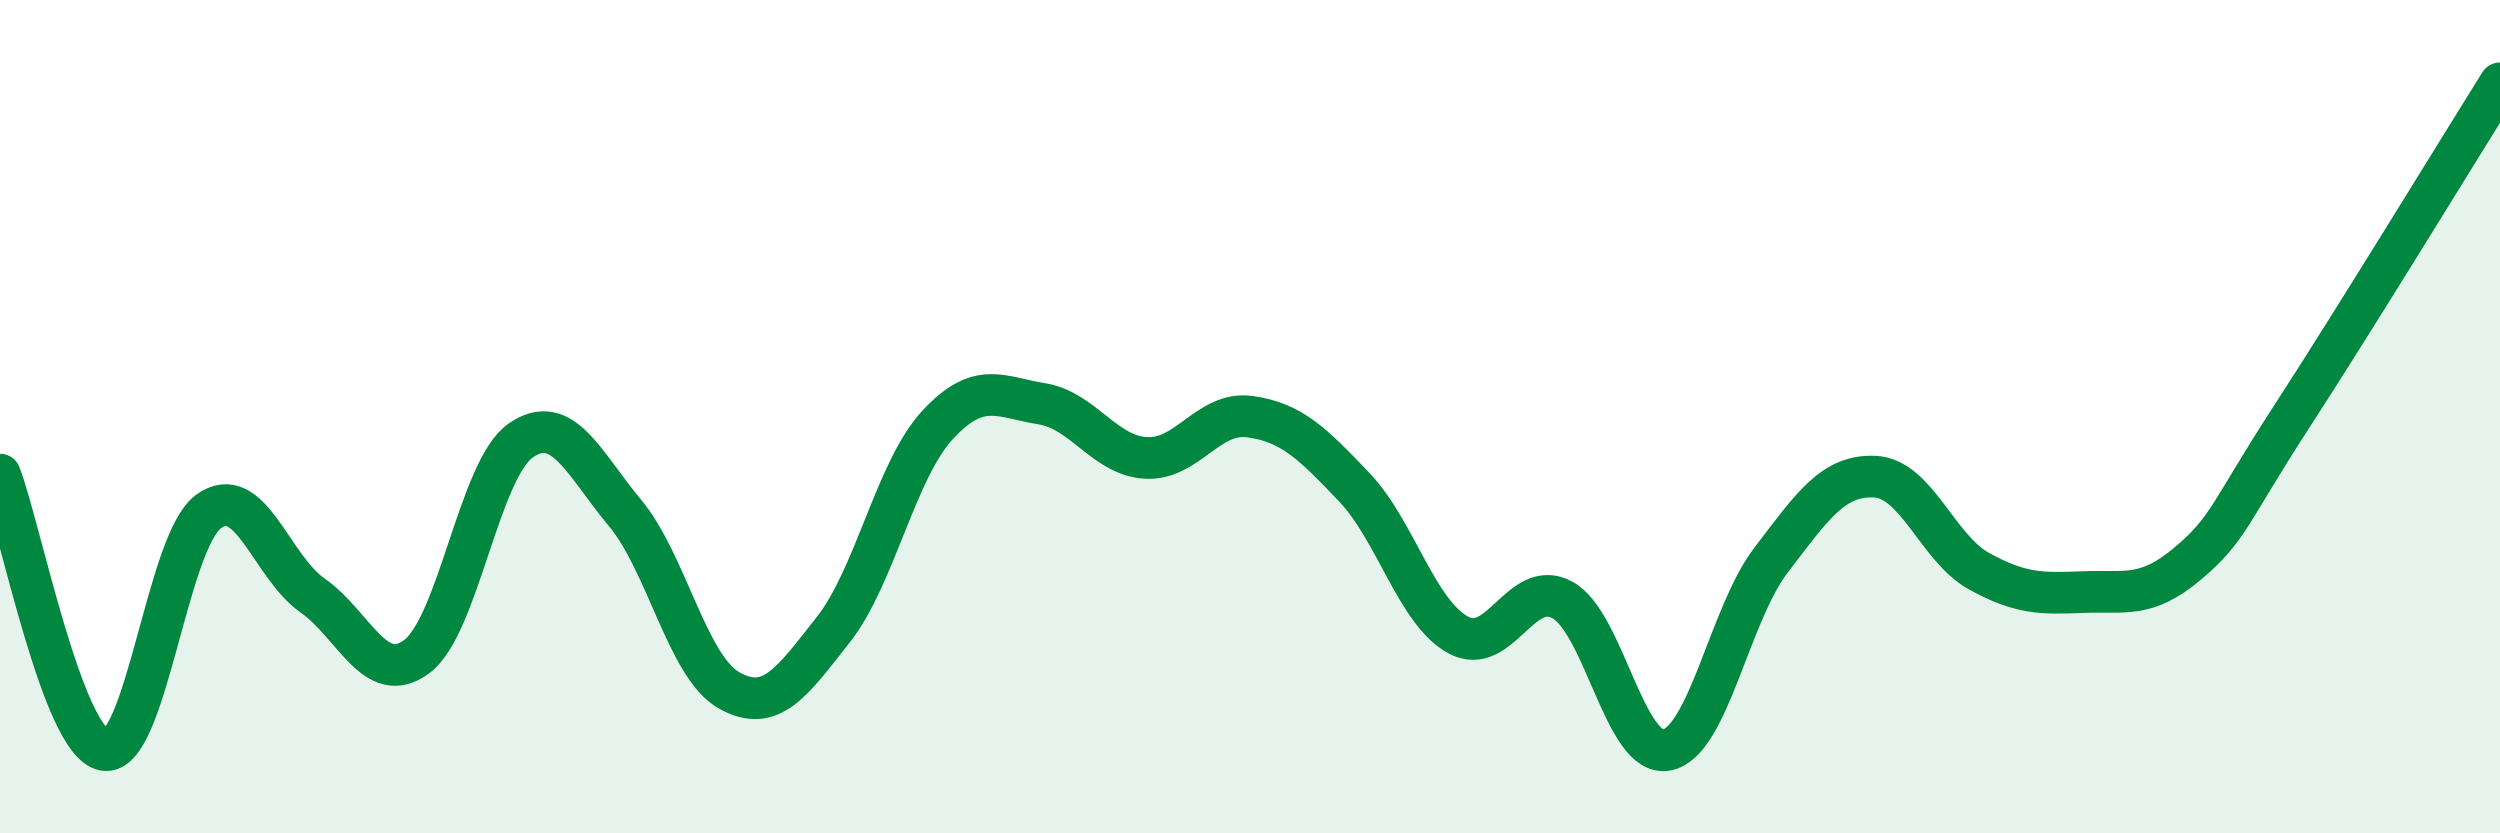
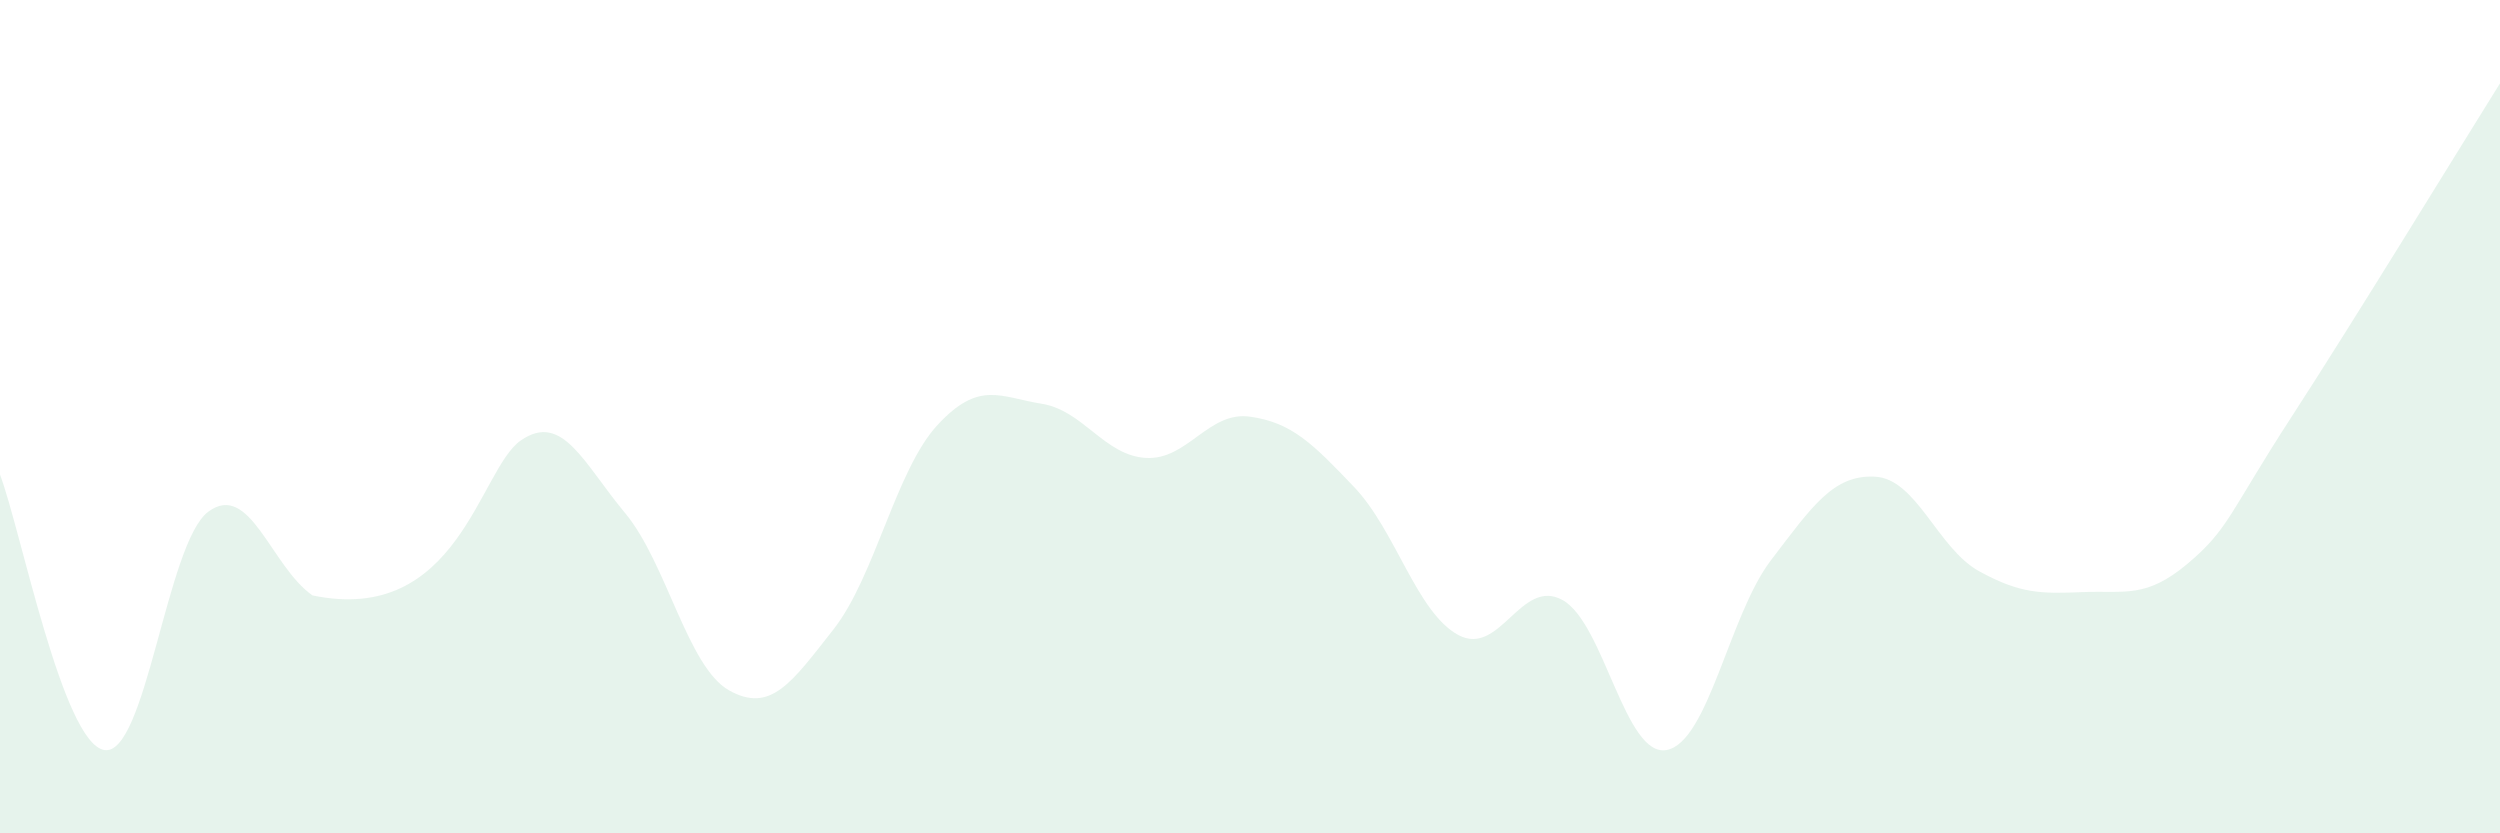
<svg xmlns="http://www.w3.org/2000/svg" width="60" height="20" viewBox="0 0 60 20">
-   <path d="M 0,11.39 C 0.5,12.71 1.5,17.82 2.5,18 C 3.5,18.18 4,13.02 5,12.28 C 6,11.54 6.5,13.59 7.5,14.29 C 8.5,14.99 9,16.5 10,15.76 C 11,15.02 11.5,11.26 12.5,10.57 C 13.5,9.88 14,11.11 15,12.31 C 16,13.51 16.5,16.01 17.5,16.57 C 18.5,17.13 19,16.38 20,15.11 C 21,13.84 21.5,11.28 22.5,10.2 C 23.5,9.12 24,9.53 25,9.69 C 26,9.85 26.5,10.93 27.5,10.99 C 28.5,11.05 29,9.86 30,10 C 31,10.14 31.5,10.64 32.5,11.69 C 33.5,12.74 34,14.7 35,15.24 C 36,15.78 36.5,13.85 37.5,14.4 C 38.5,14.95 39,18.19 40,18 C 41,17.81 41.5,14.76 42.5,13.45 C 43.5,12.14 44,11.39 45,11.44 C 46,11.49 46.5,13.16 47.5,13.71 C 48.5,14.26 49,14.25 50,14.21 C 51,14.17 51.5,14.37 52.5,13.53 C 53.5,12.69 53.5,12.31 55,10 C 56.5,7.69 59,3.6 60,2L60 20L0 20Z" fill="#008740" opacity="0.1" stroke-linecap="round" stroke-linejoin="round" />
-   <path d="M 0,11.39 C 0.5,12.71 1.5,17.82 2.5,18 C 3.5,18.18 4,13.02 5,12.28 C 6,11.54 6.5,13.59 7.5,14.29 C 8.5,14.99 9,16.5 10,15.76 C 11,15.02 11.5,11.26 12.5,10.57 C 13.5,9.88 14,11.11 15,12.31 C 16,13.51 16.5,16.01 17.5,16.57 C 18.5,17.13 19,16.38 20,15.11 C 21,13.84 21.5,11.28 22.5,10.2 C 23.5,9.12 24,9.53 25,9.69 C 26,9.85 26.5,10.93 27.5,10.99 C 28.5,11.05 29,9.86 30,10 C 31,10.14 31.5,10.64 32.5,11.69 C 33.5,12.74 34,14.7 35,15.24 C 36,15.78 36.5,13.85 37.5,14.4 C 38.5,14.95 39,18.19 40,18 C 41,17.81 41.5,14.76 42.5,13.45 C 43.5,12.14 44,11.39 45,11.44 C 46,11.49 46.5,13.16 47.5,13.71 C 48.5,14.26 49,14.25 50,14.21 C 51,14.17 51.5,14.37 52.5,13.53 C 53.5,12.69 53.5,12.31 55,10 C 56.5,7.69 59,3.6 60,2" stroke="#008740" stroke-width="1" fill="none" stroke-linecap="round" stroke-linejoin="round" />
+   <path d="M 0,11.39 C 0.5,12.71 1.5,17.82 2.5,18 C 3.5,18.18 4,13.02 5,12.28 C 6,11.54 6.5,13.59 7.5,14.29 C 11,15.02 11.5,11.26 12.5,10.57 C 13.5,9.88 14,11.11 15,12.31 C 16,13.51 16.5,16.01 17.5,16.57 C 18.5,17.13 19,16.38 20,15.11 C 21,13.84 21.5,11.28 22.5,10.2 C 23.5,9.12 24,9.53 25,9.69 C 26,9.85 26.5,10.93 27.5,10.99 C 28.5,11.05 29,9.86 30,10 C 31,10.14 31.5,10.64 32.5,11.69 C 33.5,12.74 34,14.7 35,15.24 C 36,15.78 36.5,13.85 37.5,14.4 C 38.5,14.95 39,18.19 40,18 C 41,17.81 41.5,14.76 42.5,13.45 C 43.5,12.14 44,11.39 45,11.44 C 46,11.49 46.5,13.16 47.5,13.71 C 48.5,14.26 49,14.25 50,14.21 C 51,14.17 51.5,14.37 52.5,13.53 C 53.5,12.69 53.5,12.31 55,10 C 56.5,7.69 59,3.6 60,2L60 20L0 20Z" fill="#008740" opacity="0.1" stroke-linecap="round" stroke-linejoin="round" />
</svg>